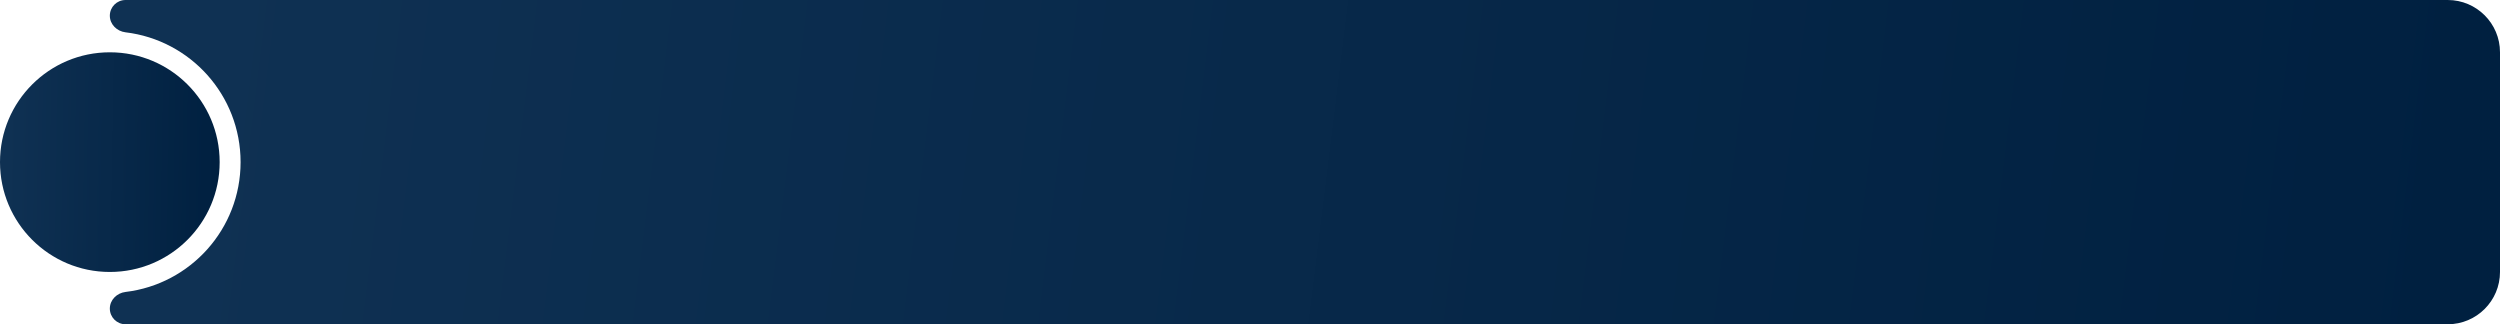
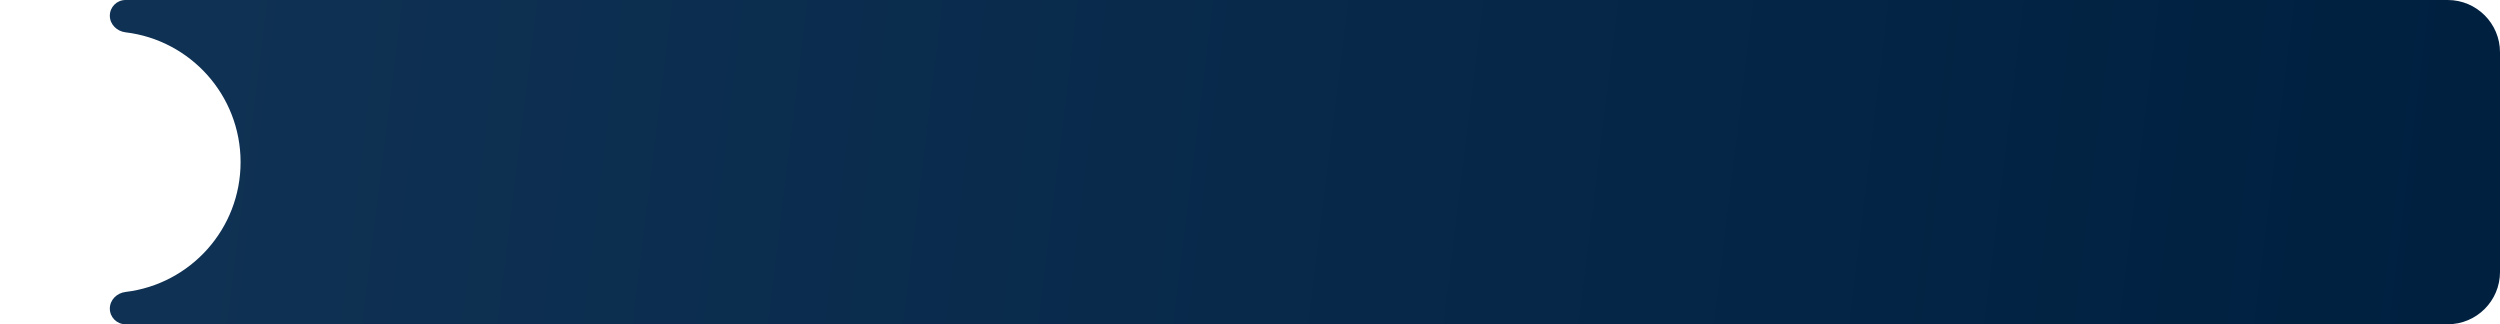
<svg xmlns="http://www.w3.org/2000/svg" width="478" height="62" viewBox="0 0 478 62" fill="none">
  <path fill-rule="evenodd" clip-rule="evenodd" d="M468 0H24C22.343 0 21 1.343 21 3V3C21 4.657 22.349 5.981 23.995 6.178C36.39 7.657 46 18.206 46 31C46 43.794 36.39 54.343 23.995 55.822C22.349 56.019 21 57.343 21 59V59C21 60.657 22.343 62 24 62H468C473.523 62 478 57.523 478 52V10C478 4.477 473.523 0 468 0Z" fill="url(#paint0_linear_52_17234)" />
-   <circle cx="21" cy="31" r="21" fill="url(#paint1_linear_52_17234)" />
  <defs>
    <linearGradient id="paint0_linear_52_17234" x1="38.17" y1="-0" x2="470.809" y2="53.375" gradientUnits="userSpaceOnUse">
      <stop stop-color="#0F3153" />
      <stop offset="1" stop-color="#002040" />
    </linearGradient>
    <linearGradient id="paint1_linear_52_17234" x1="1.578" y1="10" x2="41.933" y2="10.675" gradientUnits="userSpaceOnUse">
      <stop stop-color="#0F3153" />
      <stop offset="1" stop-color="#002040" />
    </linearGradient>
  </defs>
</svg>